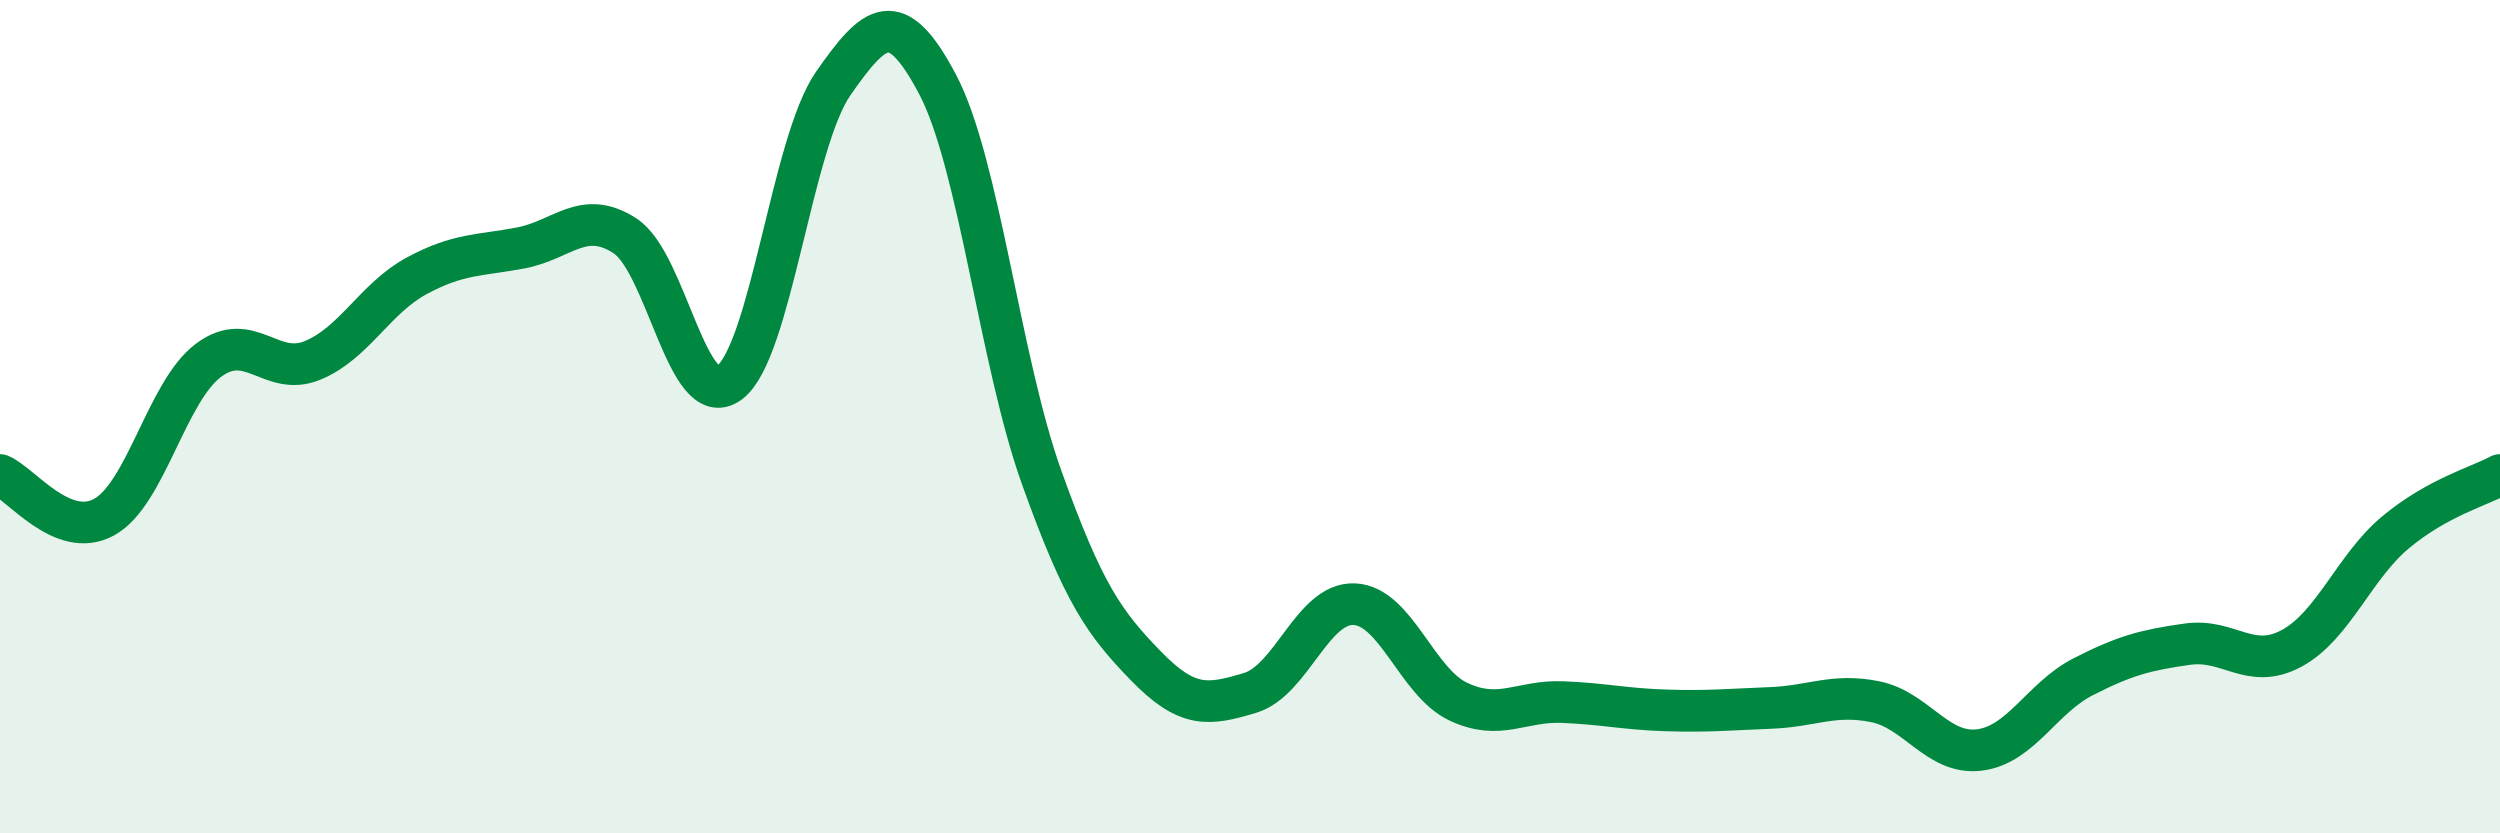
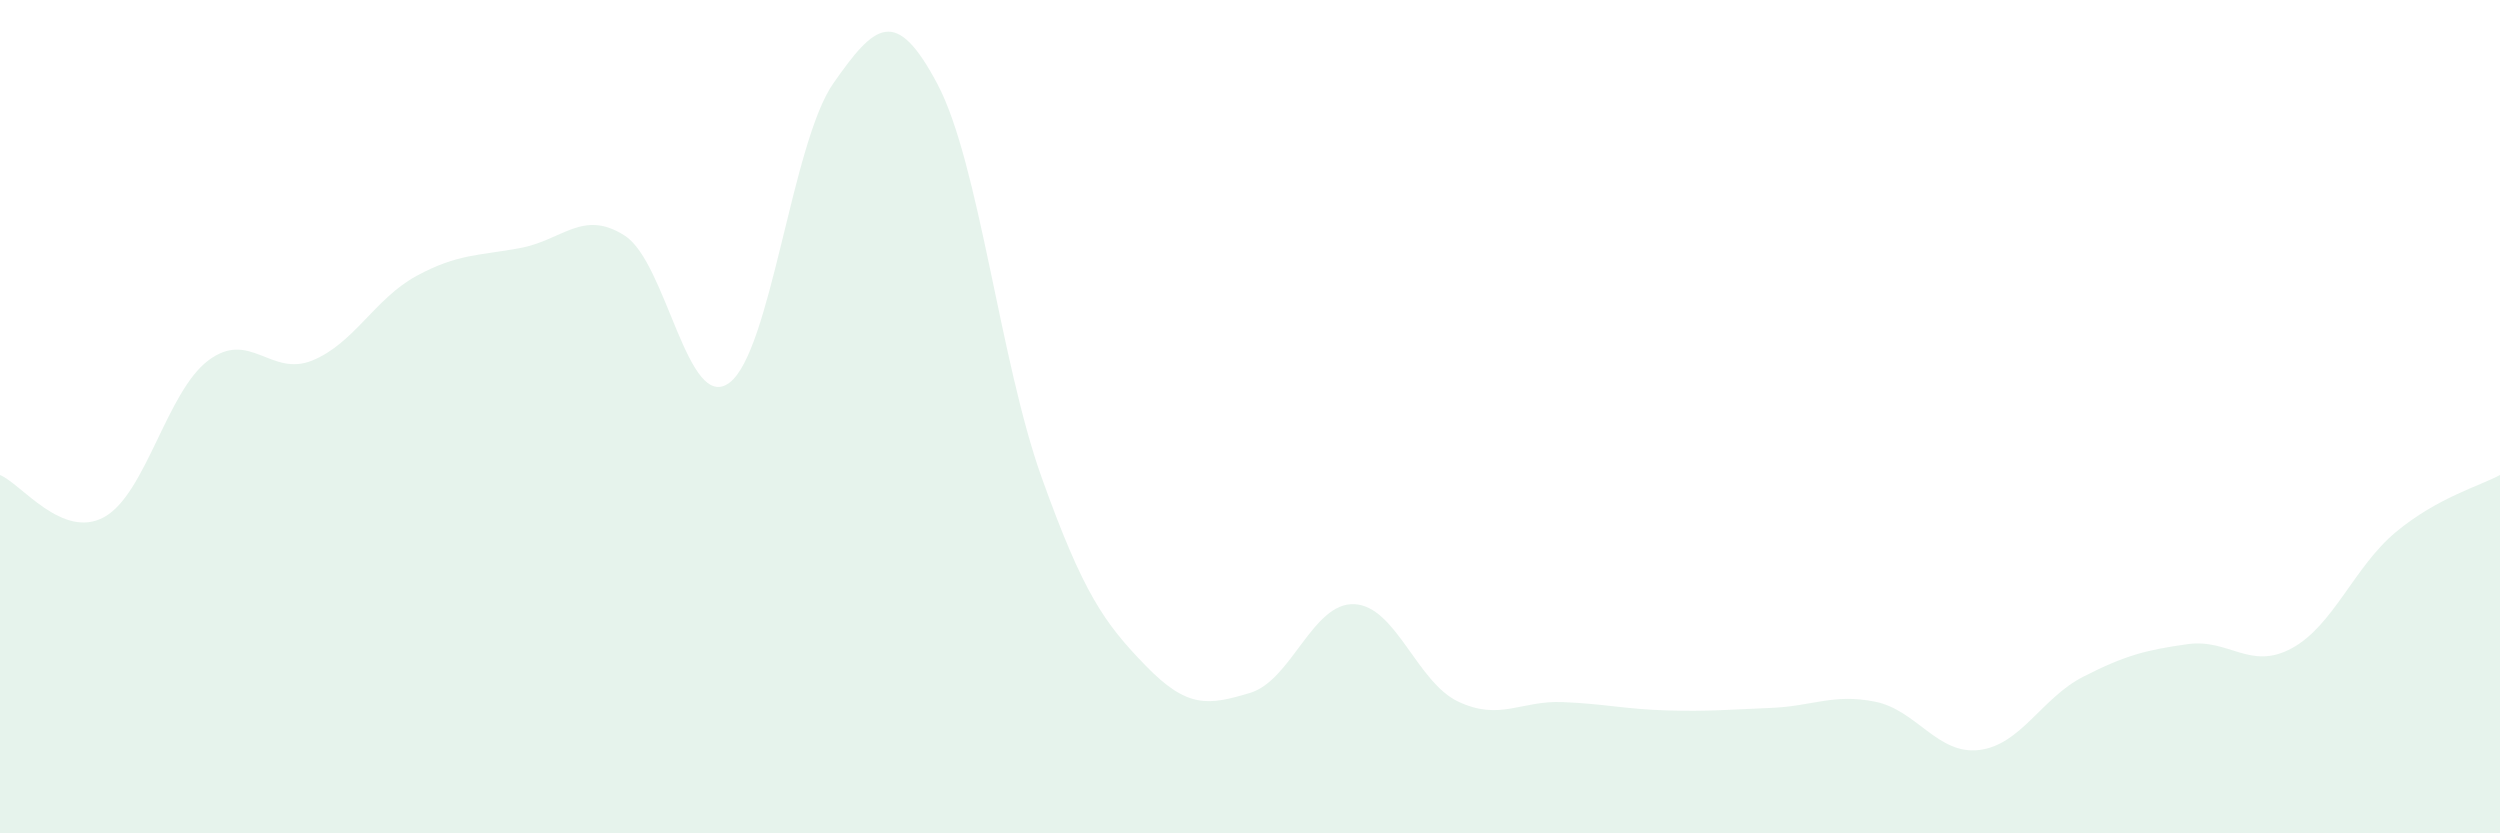
<svg xmlns="http://www.w3.org/2000/svg" width="60" height="20" viewBox="0 0 60 20">
  <path d="M 0,11.4 C 0.5,11.6 1.5,12.96 2.5,12.41 C 3.5,11.86 4,9.4 5,8.65 C 6,7.9 6.5,9.06 7.5,8.65 C 8.5,8.24 9,7.16 10,6.62 C 11,6.08 11.5,6.14 12.5,5.95 C 13.5,5.76 14,5.01 15,5.66 C 16,6.31 16.5,9.92 17.5,9.19 C 18.5,8.46 19,3.43 20,2 C 21,0.57 21.5,0.13 22.5,2.02 C 23.5,3.91 24,8.67 25,11.46 C 26,14.25 26.5,14.95 27.5,15.98 C 28.5,17.01 29,16.93 30,16.63 C 31,16.33 31.5,14.46 32.5,14.5 C 33.5,14.54 34,16.37 35,16.84 C 36,17.31 36.5,16.81 37.5,16.85 C 38.5,16.89 39,17.02 40,17.05 C 41,17.08 41.5,17.03 42.5,16.99 C 43.5,16.95 44,16.64 45,16.84 C 46,17.04 46.5,18.12 47.5,18 C 48.5,17.88 49,16.75 50,16.24 C 51,15.73 51.5,15.6 52.5,15.46 C 53.5,15.32 54,16.1 55,15.56 C 56,15.02 56.5,13.6 57.5,12.77 C 58.5,11.94 59.5,11.67 60,11.4L60 20L0 20Z" fill="#008740" opacity="0.1" stroke-linecap="round" stroke-linejoin="round" />
-   <path d="M 0,11.4 C 0.5,11.6 1.5,12.96 2.5,12.41 C 3.5,11.86 4,9.4 5,8.65 C 6,7.9 6.5,9.06 7.5,8.65 C 8.5,8.24 9,7.16 10,6.62 C 11,6.08 11.5,6.14 12.5,5.95 C 13.5,5.76 14,5.01 15,5.66 C 16,6.31 16.5,9.92 17.5,9.19 C 18.5,8.46 19,3.43 20,2 C 21,0.57 21.5,0.13 22.5,2.02 C 23.5,3.91 24,8.67 25,11.46 C 26,14.25 26.5,14.95 27.5,15.98 C 28.5,17.01 29,16.93 30,16.63 C 31,16.33 31.5,14.46 32.5,14.5 C 33.5,14.54 34,16.37 35,16.84 C 36,17.31 36.5,16.81 37.5,16.85 C 38.5,16.89 39,17.02 40,17.05 C 41,17.08 41.5,17.03 42.5,16.99 C 43.5,16.95 44,16.64 45,16.84 C 46,17.04 46.5,18.12 47.5,18 C 48.5,17.88 49,16.75 50,16.24 C 51,15.73 51.5,15.6 52.5,15.46 C 53.5,15.32 54,16.1 55,15.56 C 56,15.02 56.5,13.6 57.5,12.77 C 58.5,11.94 59.5,11.67 60,11.4" stroke="#008740" stroke-width="1" fill="none" stroke-linecap="round" stroke-linejoin="round" />
</svg>